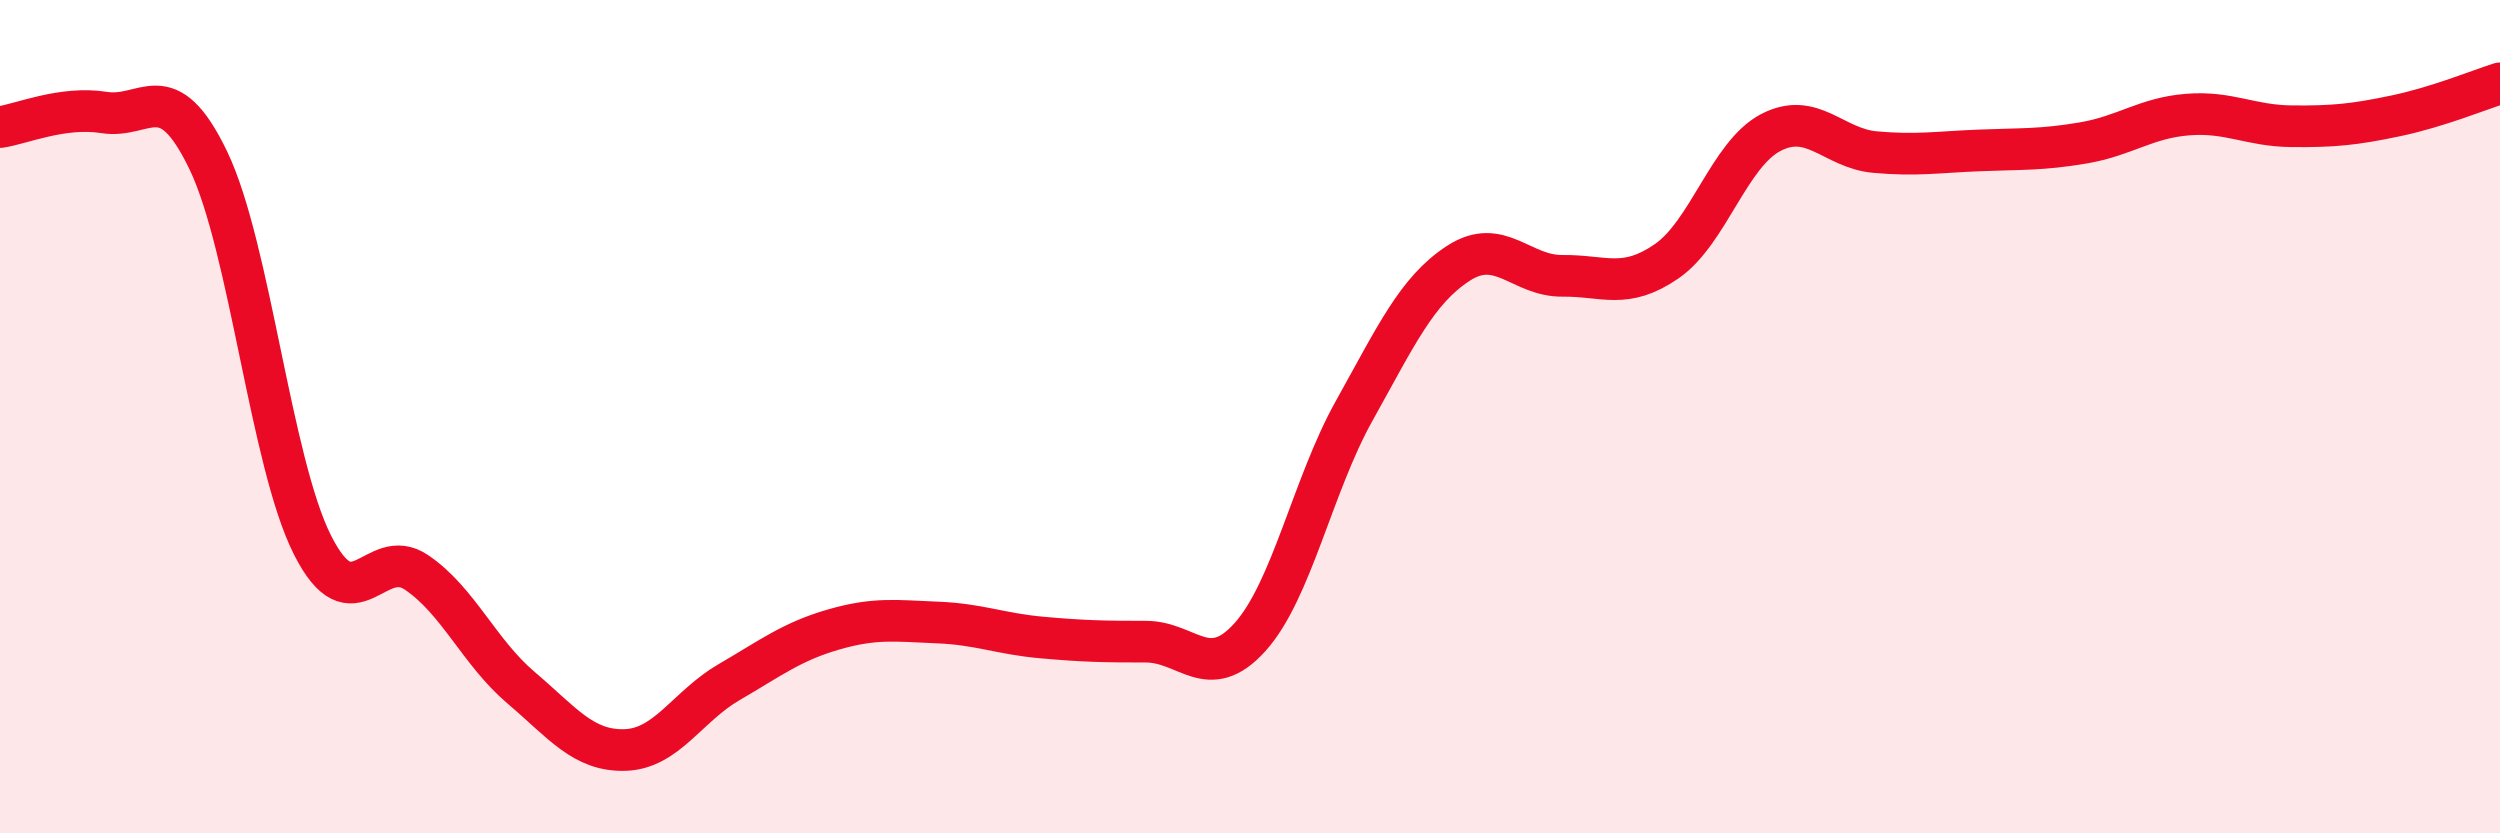
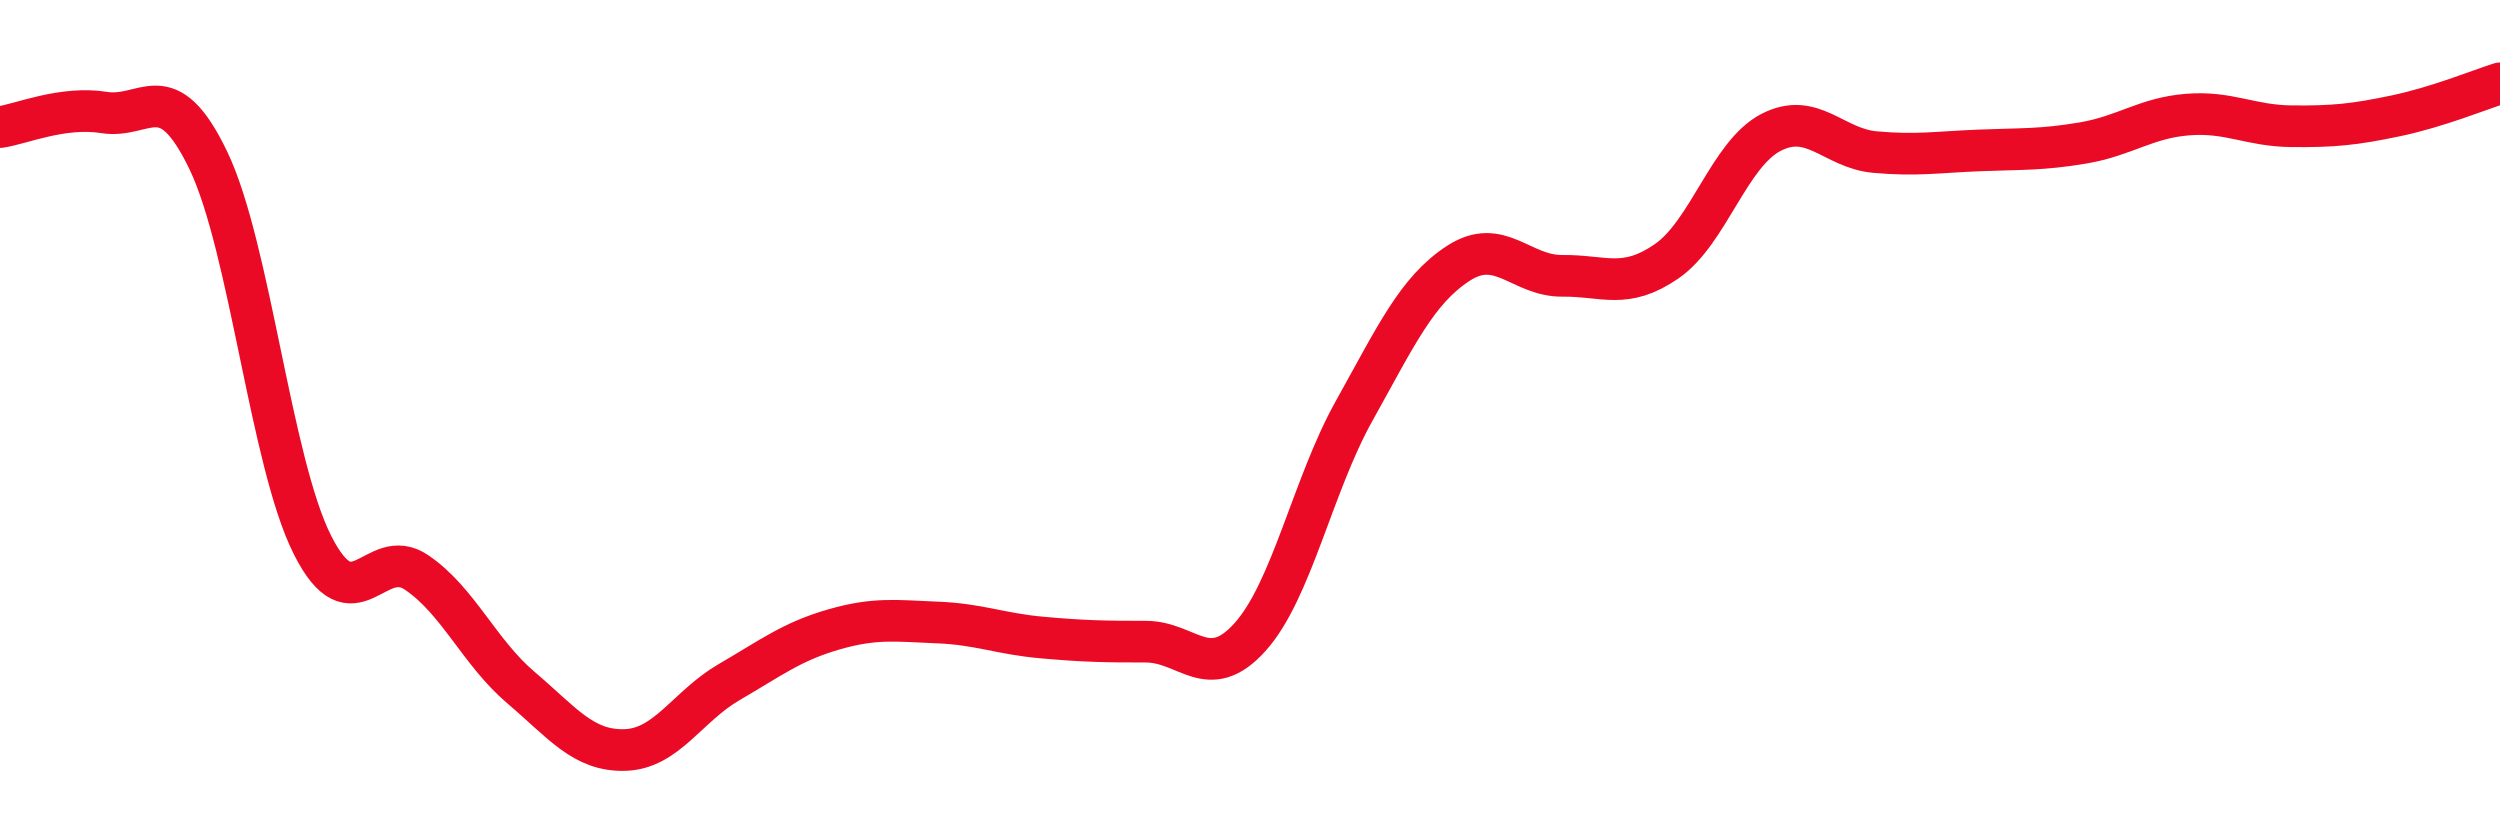
<svg xmlns="http://www.w3.org/2000/svg" width="60" height="20" viewBox="0 0 60 20">
-   <path d="M 0,3.05 C 0.5,2.98 1.5,2.54 2.5,2.7 C 3.5,2.86 4,1.77 5,3.85 C 6,5.93 6.5,11.1 7.5,13.08 C 8.5,15.06 9,13.06 10,13.74 C 11,14.42 11.5,15.65 12.5,16.5 C 13.5,17.35 14,18.03 15,18 C 16,17.97 16.5,16.95 17.5,16.37 C 18.5,15.79 19,15.4 20,15.11 C 21,14.82 21.5,14.9 22.5,14.94 C 23.5,14.98 24,15.21 25,15.3 C 26,15.39 26.5,15.4 27.5,15.4 C 28.5,15.4 29,16.4 30,15.29 C 31,14.18 31.5,11.65 32.5,9.86 C 33.5,8.07 34,6.97 35,6.32 C 36,5.67 36.5,6.63 37.5,6.62 C 38.5,6.61 39,6.96 40,6.27 C 41,5.58 41.5,3.7 42.5,3.18 C 43.5,2.66 44,3.56 45,3.65 C 46,3.74 46.5,3.65 47.5,3.61 C 48.5,3.57 49,3.6 50,3.43 C 51,3.26 51.5,2.83 52.5,2.75 C 53.5,2.67 54,3.02 55,3.03 C 56,3.04 56.5,2.99 57.5,2.78 C 58.5,2.57 59.5,2.16 60,2L60 20L0 20Z" fill="#EB0A25" opacity="0.1" stroke-linecap="round" stroke-linejoin="round" />
  <path d="M 0,3.05 C 0.5,2.98 1.5,2.54 2.5,2.7 C 3.5,2.86 4,1.77 5,3.85 C 6,5.93 6.5,11.1 7.5,13.08 C 8.5,15.06 9,13.06 10,13.74 C 11,14.42 11.5,15.65 12.5,16.5 C 13.5,17.35 14,18.03 15,18 C 16,17.97 16.5,16.95 17.5,16.37 C 18.5,15.79 19,15.4 20,15.11 C 21,14.82 21.5,14.9 22.5,14.94 C 23.5,14.98 24,15.21 25,15.3 C 26,15.39 26.5,15.4 27.5,15.4 C 28.5,15.4 29,16.4 30,15.29 C 31,14.18 31.5,11.65 32.5,9.86 C 33.5,8.07 34,6.97 35,6.32 C 36,5.67 36.5,6.63 37.5,6.62 C 38.5,6.61 39,6.96 40,6.27 C 41,5.58 41.5,3.7 42.5,3.18 C 43.5,2.66 44,3.56 45,3.65 C 46,3.74 46.5,3.65 47.5,3.61 C 48.5,3.57 49,3.6 50,3.43 C 51,3.26 51.5,2.83 52.5,2.75 C 53.5,2.67 54,3.02 55,3.03 C 56,3.04 56.5,2.99 57.5,2.78 C 58.5,2.57 59.5,2.16 60,2" stroke="#EB0A25" stroke-width="1" fill="none" stroke-linecap="round" stroke-linejoin="round" />
</svg>